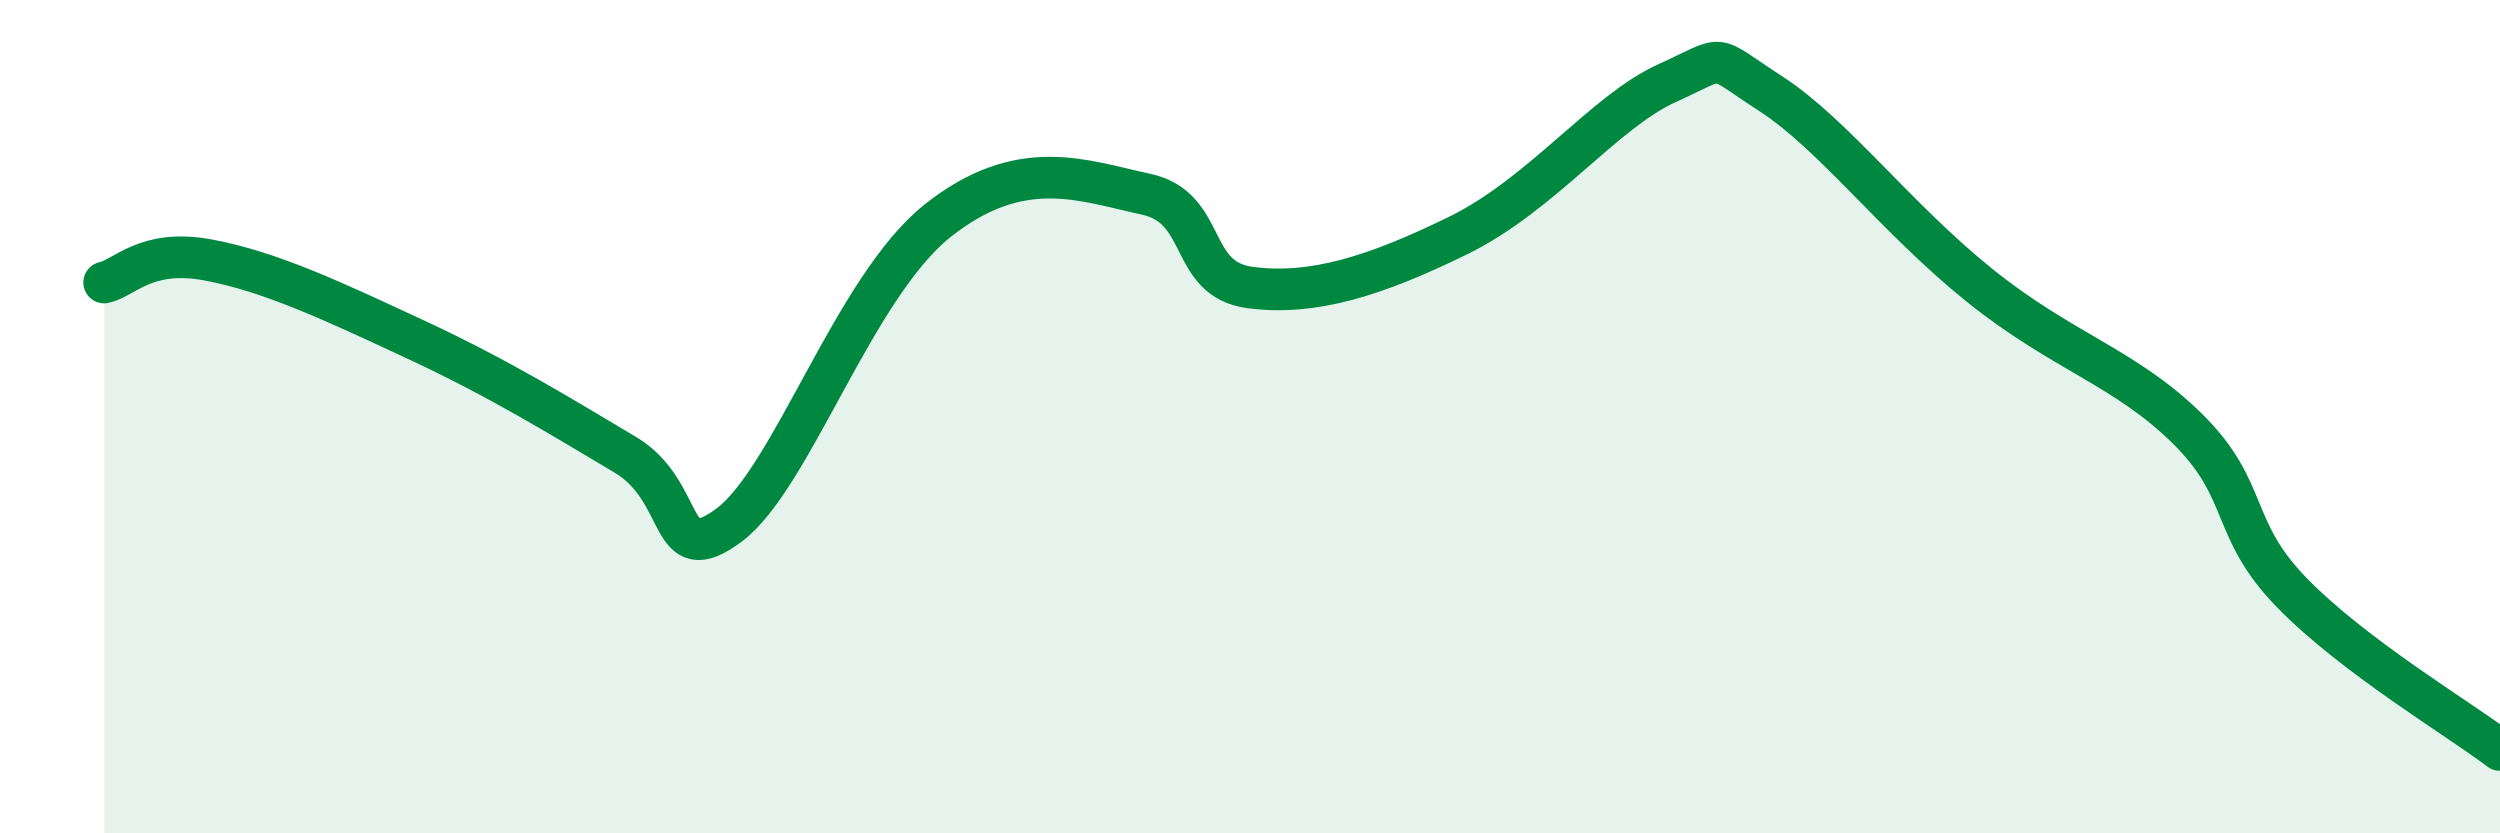
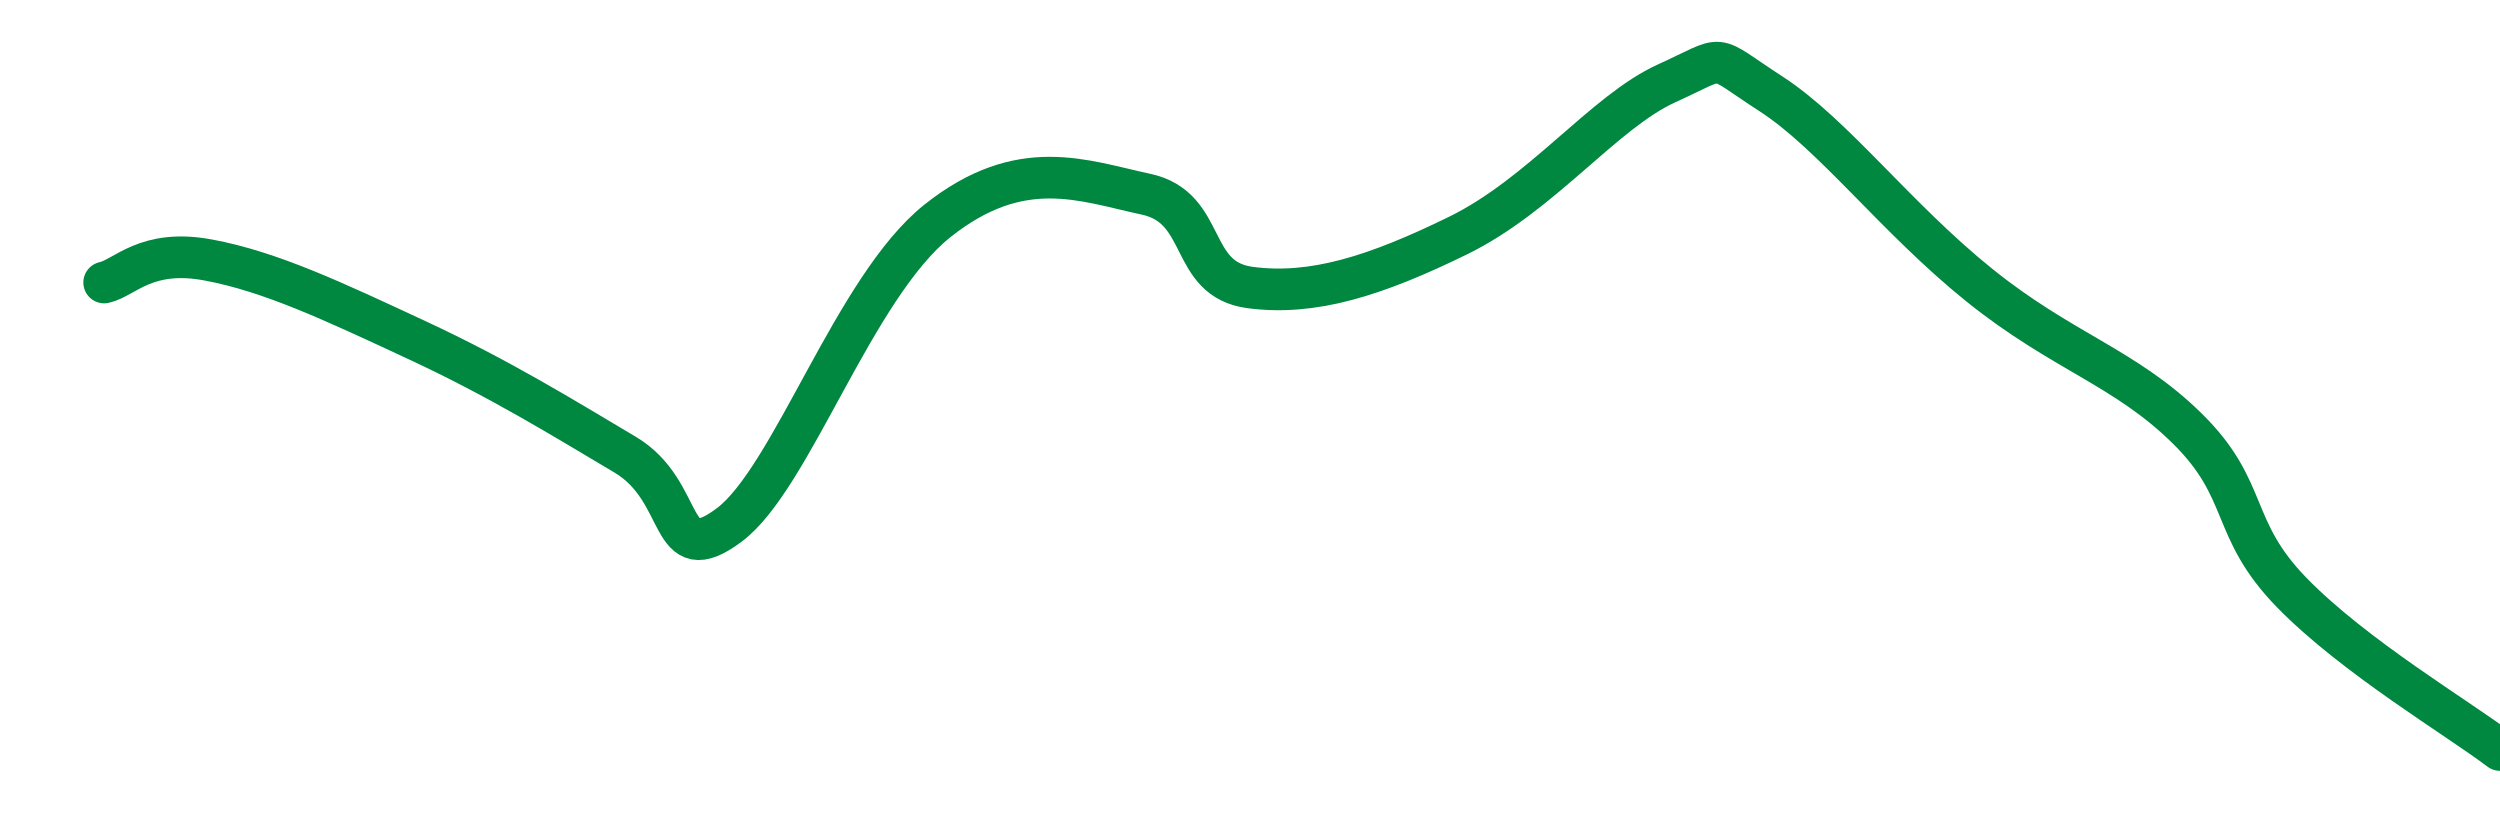
<svg xmlns="http://www.w3.org/2000/svg" width="60" height="20" viewBox="0 0 60 20">
-   <path d="M 2.5,6.78 C 3,6.67 3.5,5.96 5,6.24 C 6.5,6.52 8,7.23 10,8.16 C 12,9.09 13.5,10.02 15,10.91 C 16.5,11.8 16,13.72 17.5,12.6 C 19,11.48 20.5,6.89 22.5,5.3 C 24.5,3.71 26,4.34 27.5,4.66 C 29,4.98 28.5,6.7 30,6.9 C 31.5,7.1 33,6.63 35,5.65 C 37,4.67 38.5,2.68 40,2 C 41.5,1.32 41,1.28 42.5,2.25 C 44,3.22 45.5,5.23 47.5,6.84 C 49.5,8.45 51,8.81 52.5,10.29 C 54,11.77 53.5,12.68 55,14.22 C 56.5,15.76 59,17.24 60,18L60 20L2.5 20Z" fill="#008740" opacity="0.1" stroke-linecap="round" stroke-linejoin="round" />
  <path d="M 2.5,6.78 C 3,6.67 3.5,5.96 5,6.24 C 6.5,6.52 8,7.23 10,8.16 C 12,9.09 13.5,10.02 15,10.91 C 16.5,11.8 16,13.72 17.5,12.6 C 19,11.48 20.5,6.89 22.5,5.3 C 24.5,3.71 26,4.34 27.5,4.66 C 29,4.98 28.5,6.7 30,6.9 C 31.5,7.1 33,6.63 35,5.65 C 37,4.67 38.5,2.68 40,2 C 41.5,1.32 41,1.28 42.5,2.25 C 44,3.22 45.5,5.23 47.5,6.84 C 49.5,8.45 51,8.81 52.5,10.29 C 54,11.77 53.5,12.68 55,14.22 C 56.5,15.76 59,17.24 60,18" stroke="#008740" stroke-width="1" fill="none" stroke-linecap="round" stroke-linejoin="round" />
</svg>